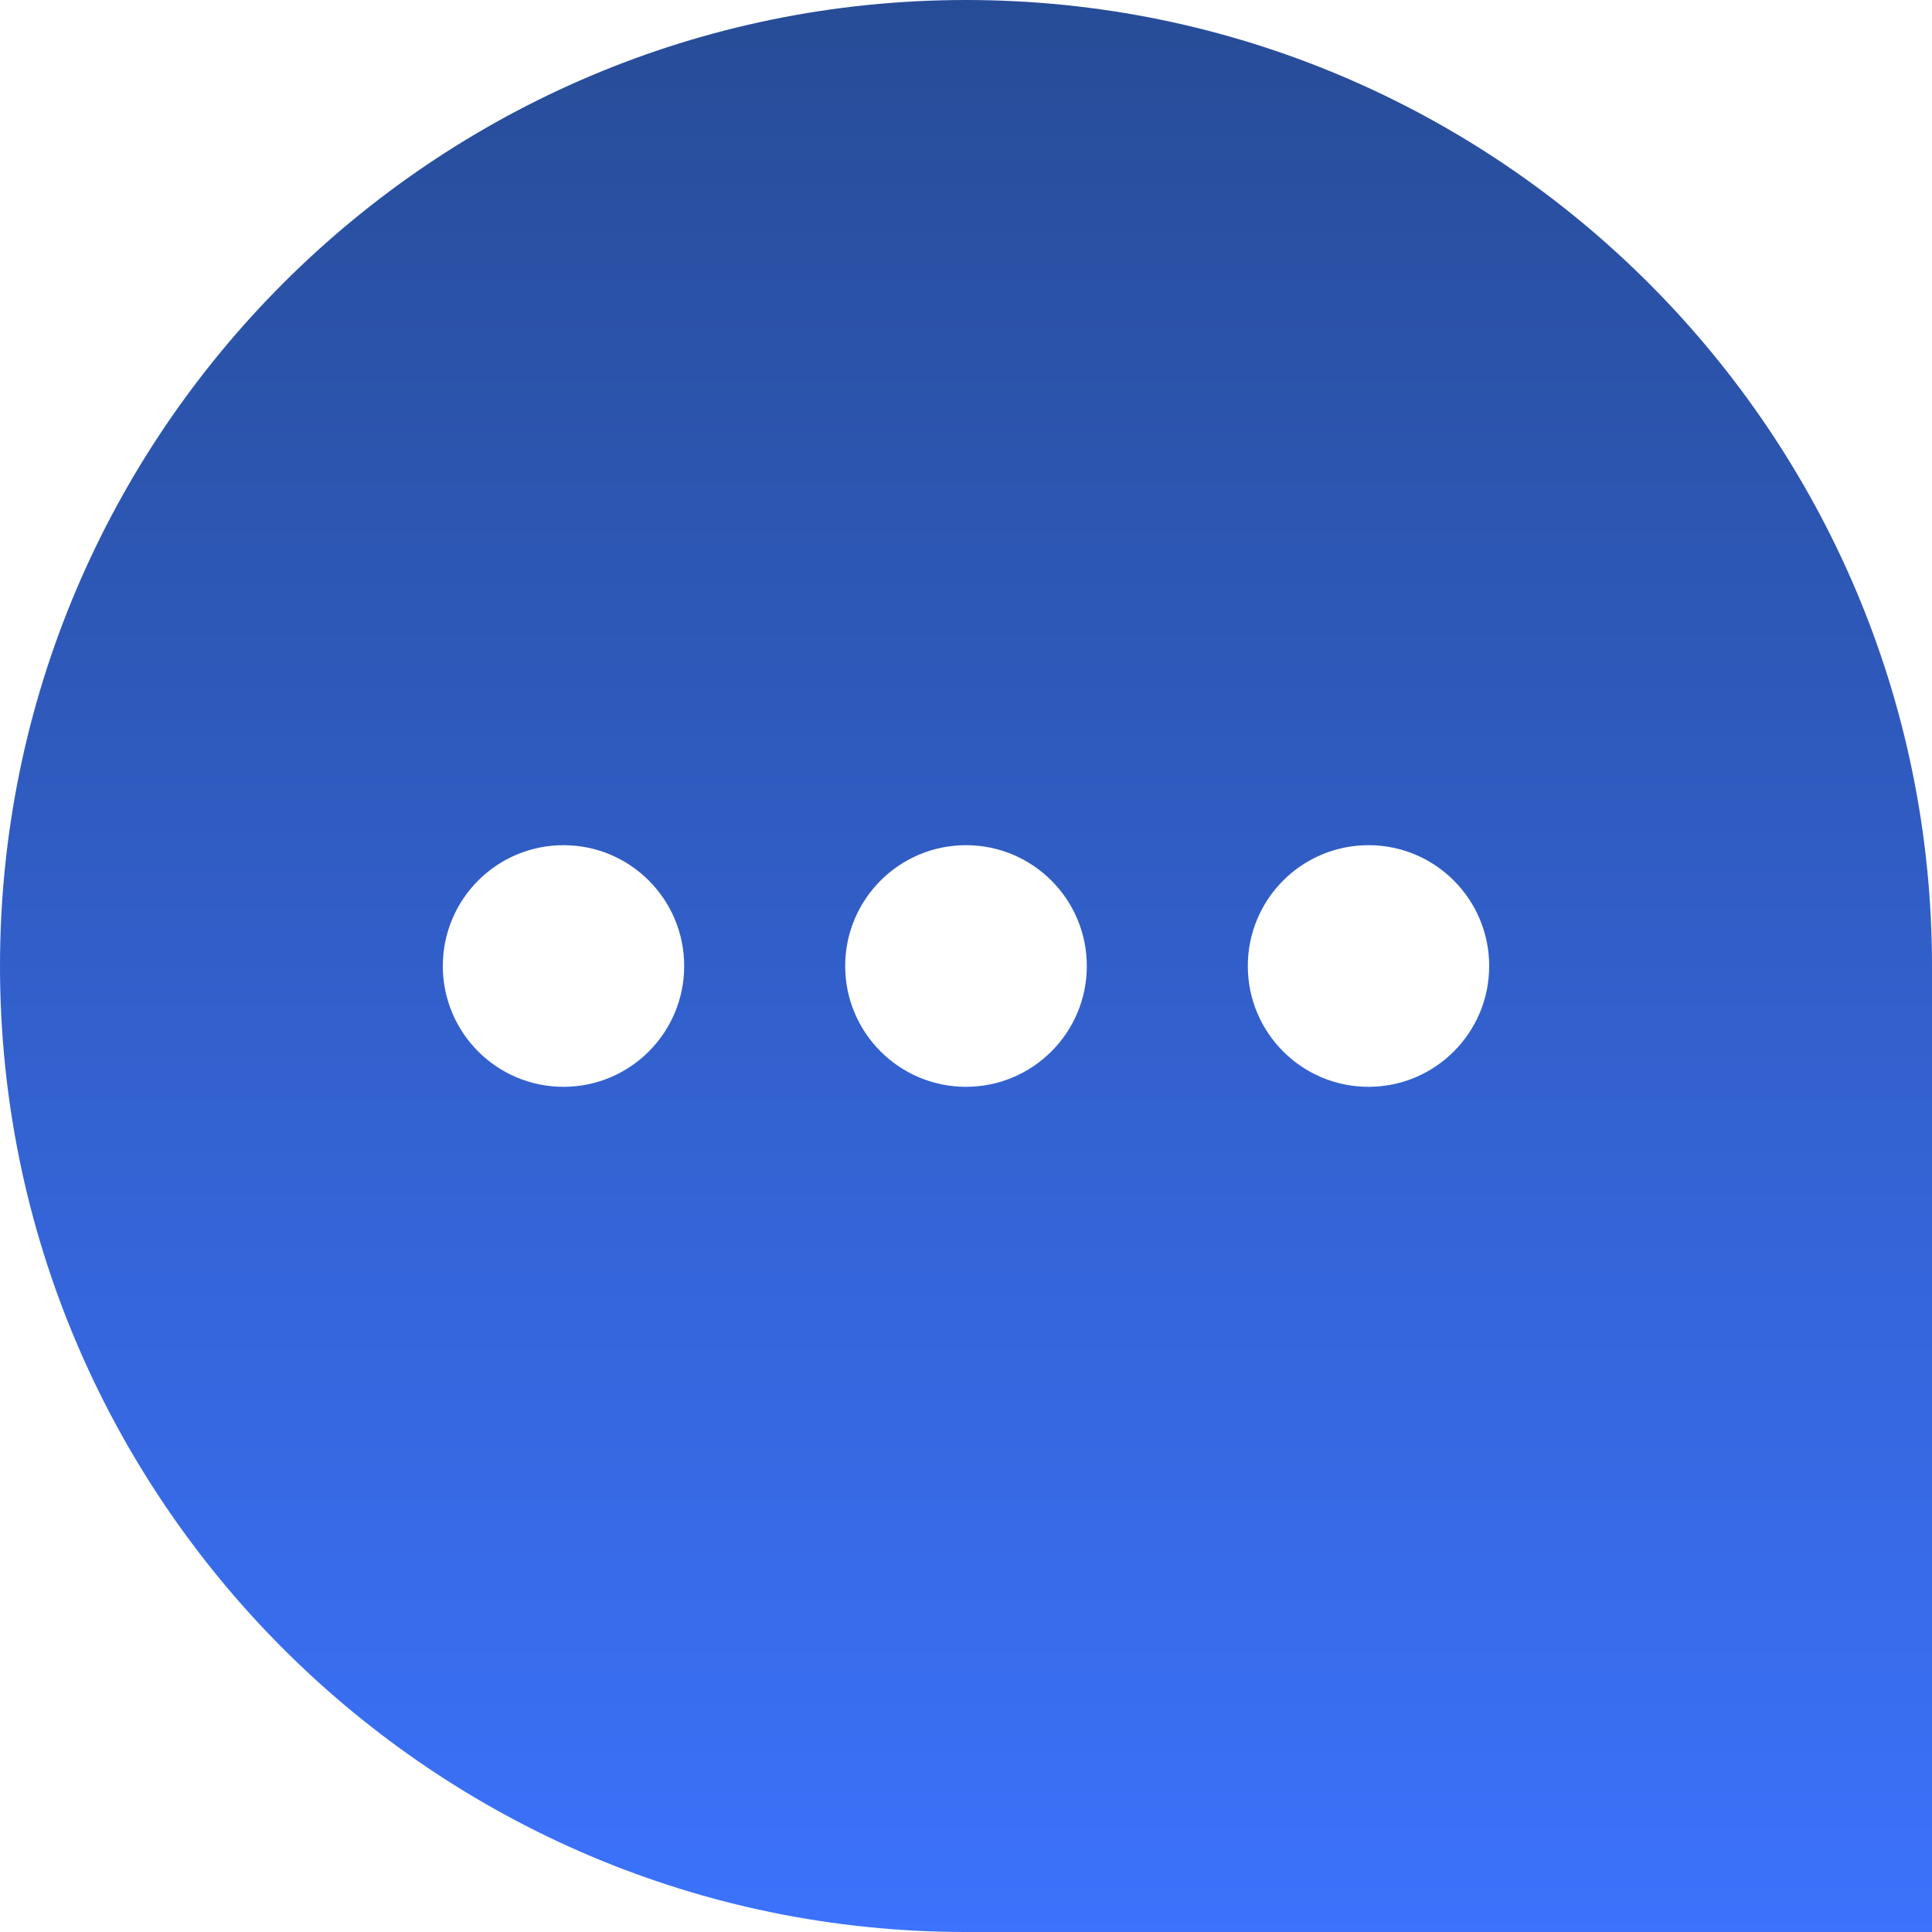
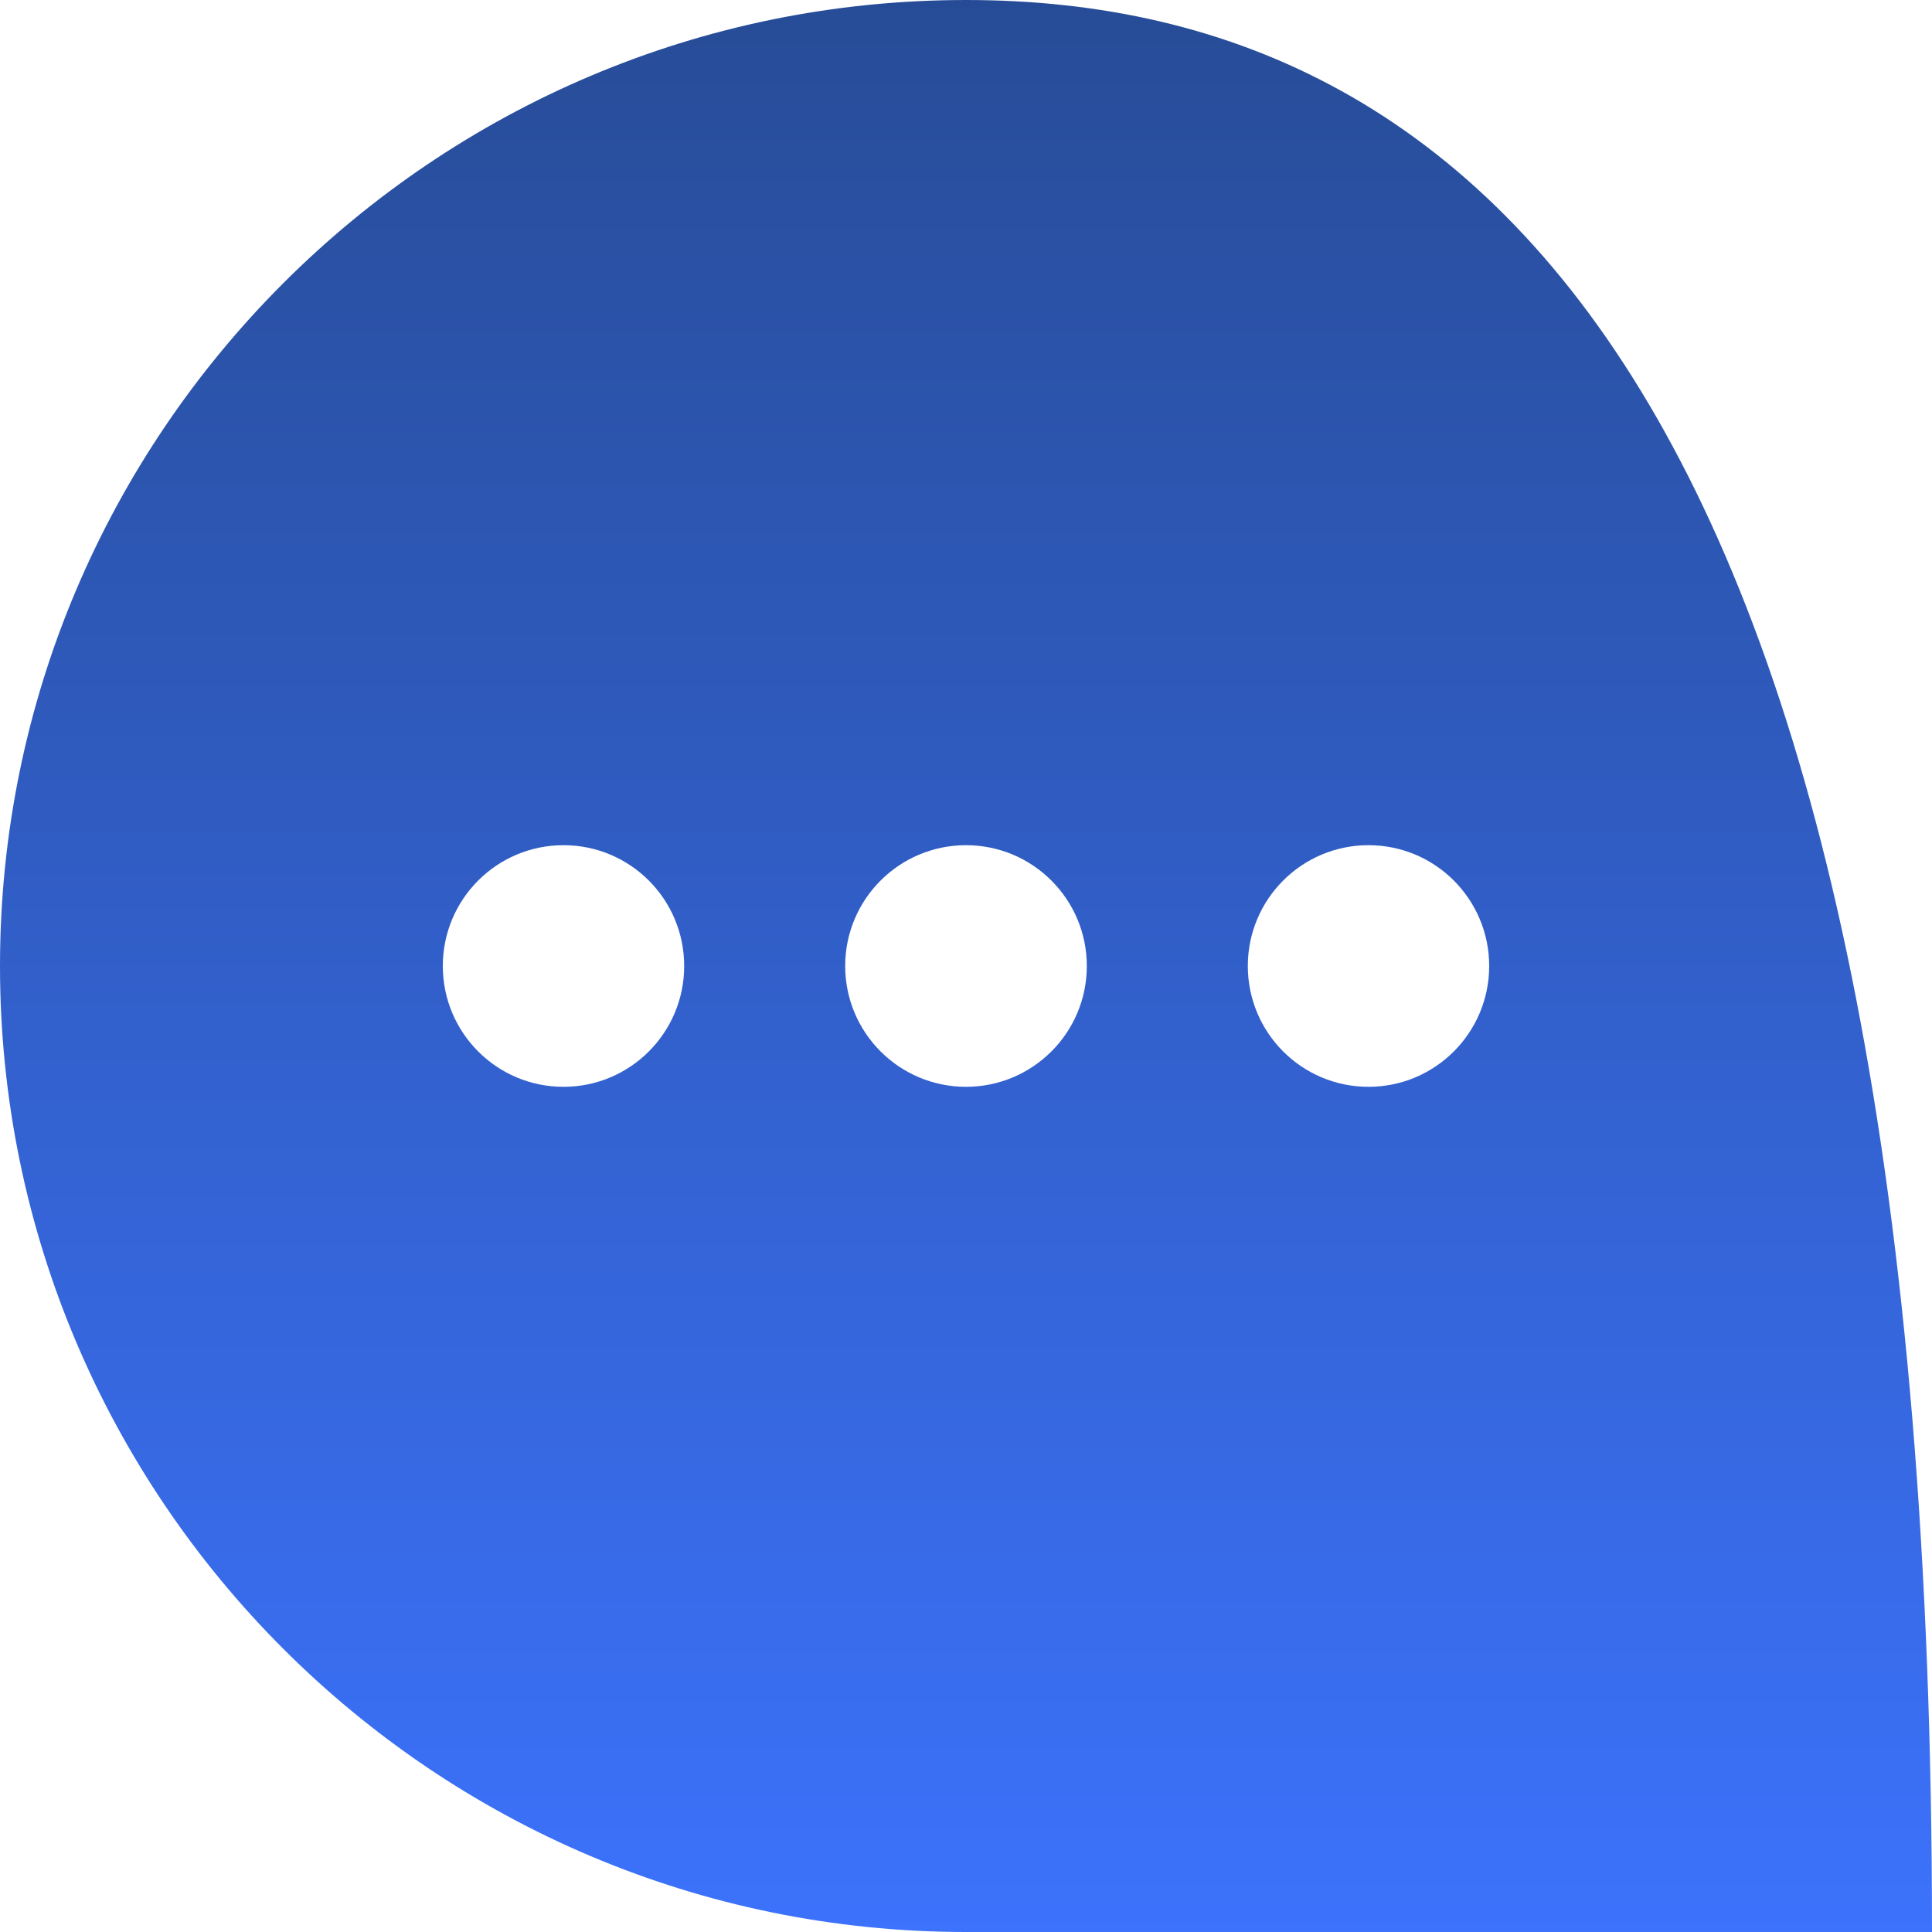
<svg xmlns="http://www.w3.org/2000/svg" width="15" height="15" viewBox="0 0 15 15" fill="none">
-   <path d="M7.5 0C3.364 0 0 3.364 0 7.5C0 11.636 3.364 15 7.5 15H15V7.5C15 3.364 11.636 0 7.5 0ZM4.375 8.438C3.857 8.438 3.438 8.018 3.438 7.5C3.438 6.982 3.857 6.562 4.375 6.562C4.893 6.562 5.312 6.982 5.312 7.5C5.312 8.018 4.893 8.438 4.375 8.438ZM7.5 8.438C6.982 8.438 6.562 8.018 6.562 7.5C6.562 6.982 6.982 6.562 7.5 6.562C8.018 6.562 8.438 6.982 8.438 7.5C8.438 8.018 8.018 8.438 7.5 8.438ZM10.625 8.438C10.107 8.438 9.688 8.018 9.688 7.5C9.688 6.982 10.107 6.562 10.625 6.562C11.143 6.562 11.562 6.982 11.562 7.5C11.562 8.018 11.143 8.438 10.625 8.438Z" fill="url(#paint0_linear_113_815)" />
+   <path d="M7.5 0C3.364 0 0 3.364 0 7.5C0 11.636 3.364 15 7.5 15H15C15 3.364 11.636 0 7.5 0ZM4.375 8.438C3.857 8.438 3.438 8.018 3.438 7.5C3.438 6.982 3.857 6.562 4.375 6.562C4.893 6.562 5.312 6.982 5.312 7.5C5.312 8.018 4.893 8.438 4.375 8.438ZM7.5 8.438C6.982 8.438 6.562 8.018 6.562 7.5C6.562 6.982 6.982 6.562 7.5 6.562C8.018 6.562 8.438 6.982 8.438 7.5C8.438 8.018 8.018 8.438 7.5 8.438ZM10.625 8.438C10.107 8.438 9.688 8.018 9.688 7.5C9.688 6.982 10.107 6.562 10.625 6.562C11.143 6.562 11.562 6.982 11.562 7.5C11.562 8.018 11.143 8.438 10.625 8.438Z" fill="url(#paint0_linear_113_815)" />
  <defs>
    <linearGradient id="paint0_linear_113_815" x1="7.5" y1="0" x2="7.5" y2="15" gradientUnits="userSpaceOnUse">
      <stop stop-color="#274C97" />
      <stop offset="1" stop-color="#3C72FC" />
    </linearGradient>
  </defs>
</svg>